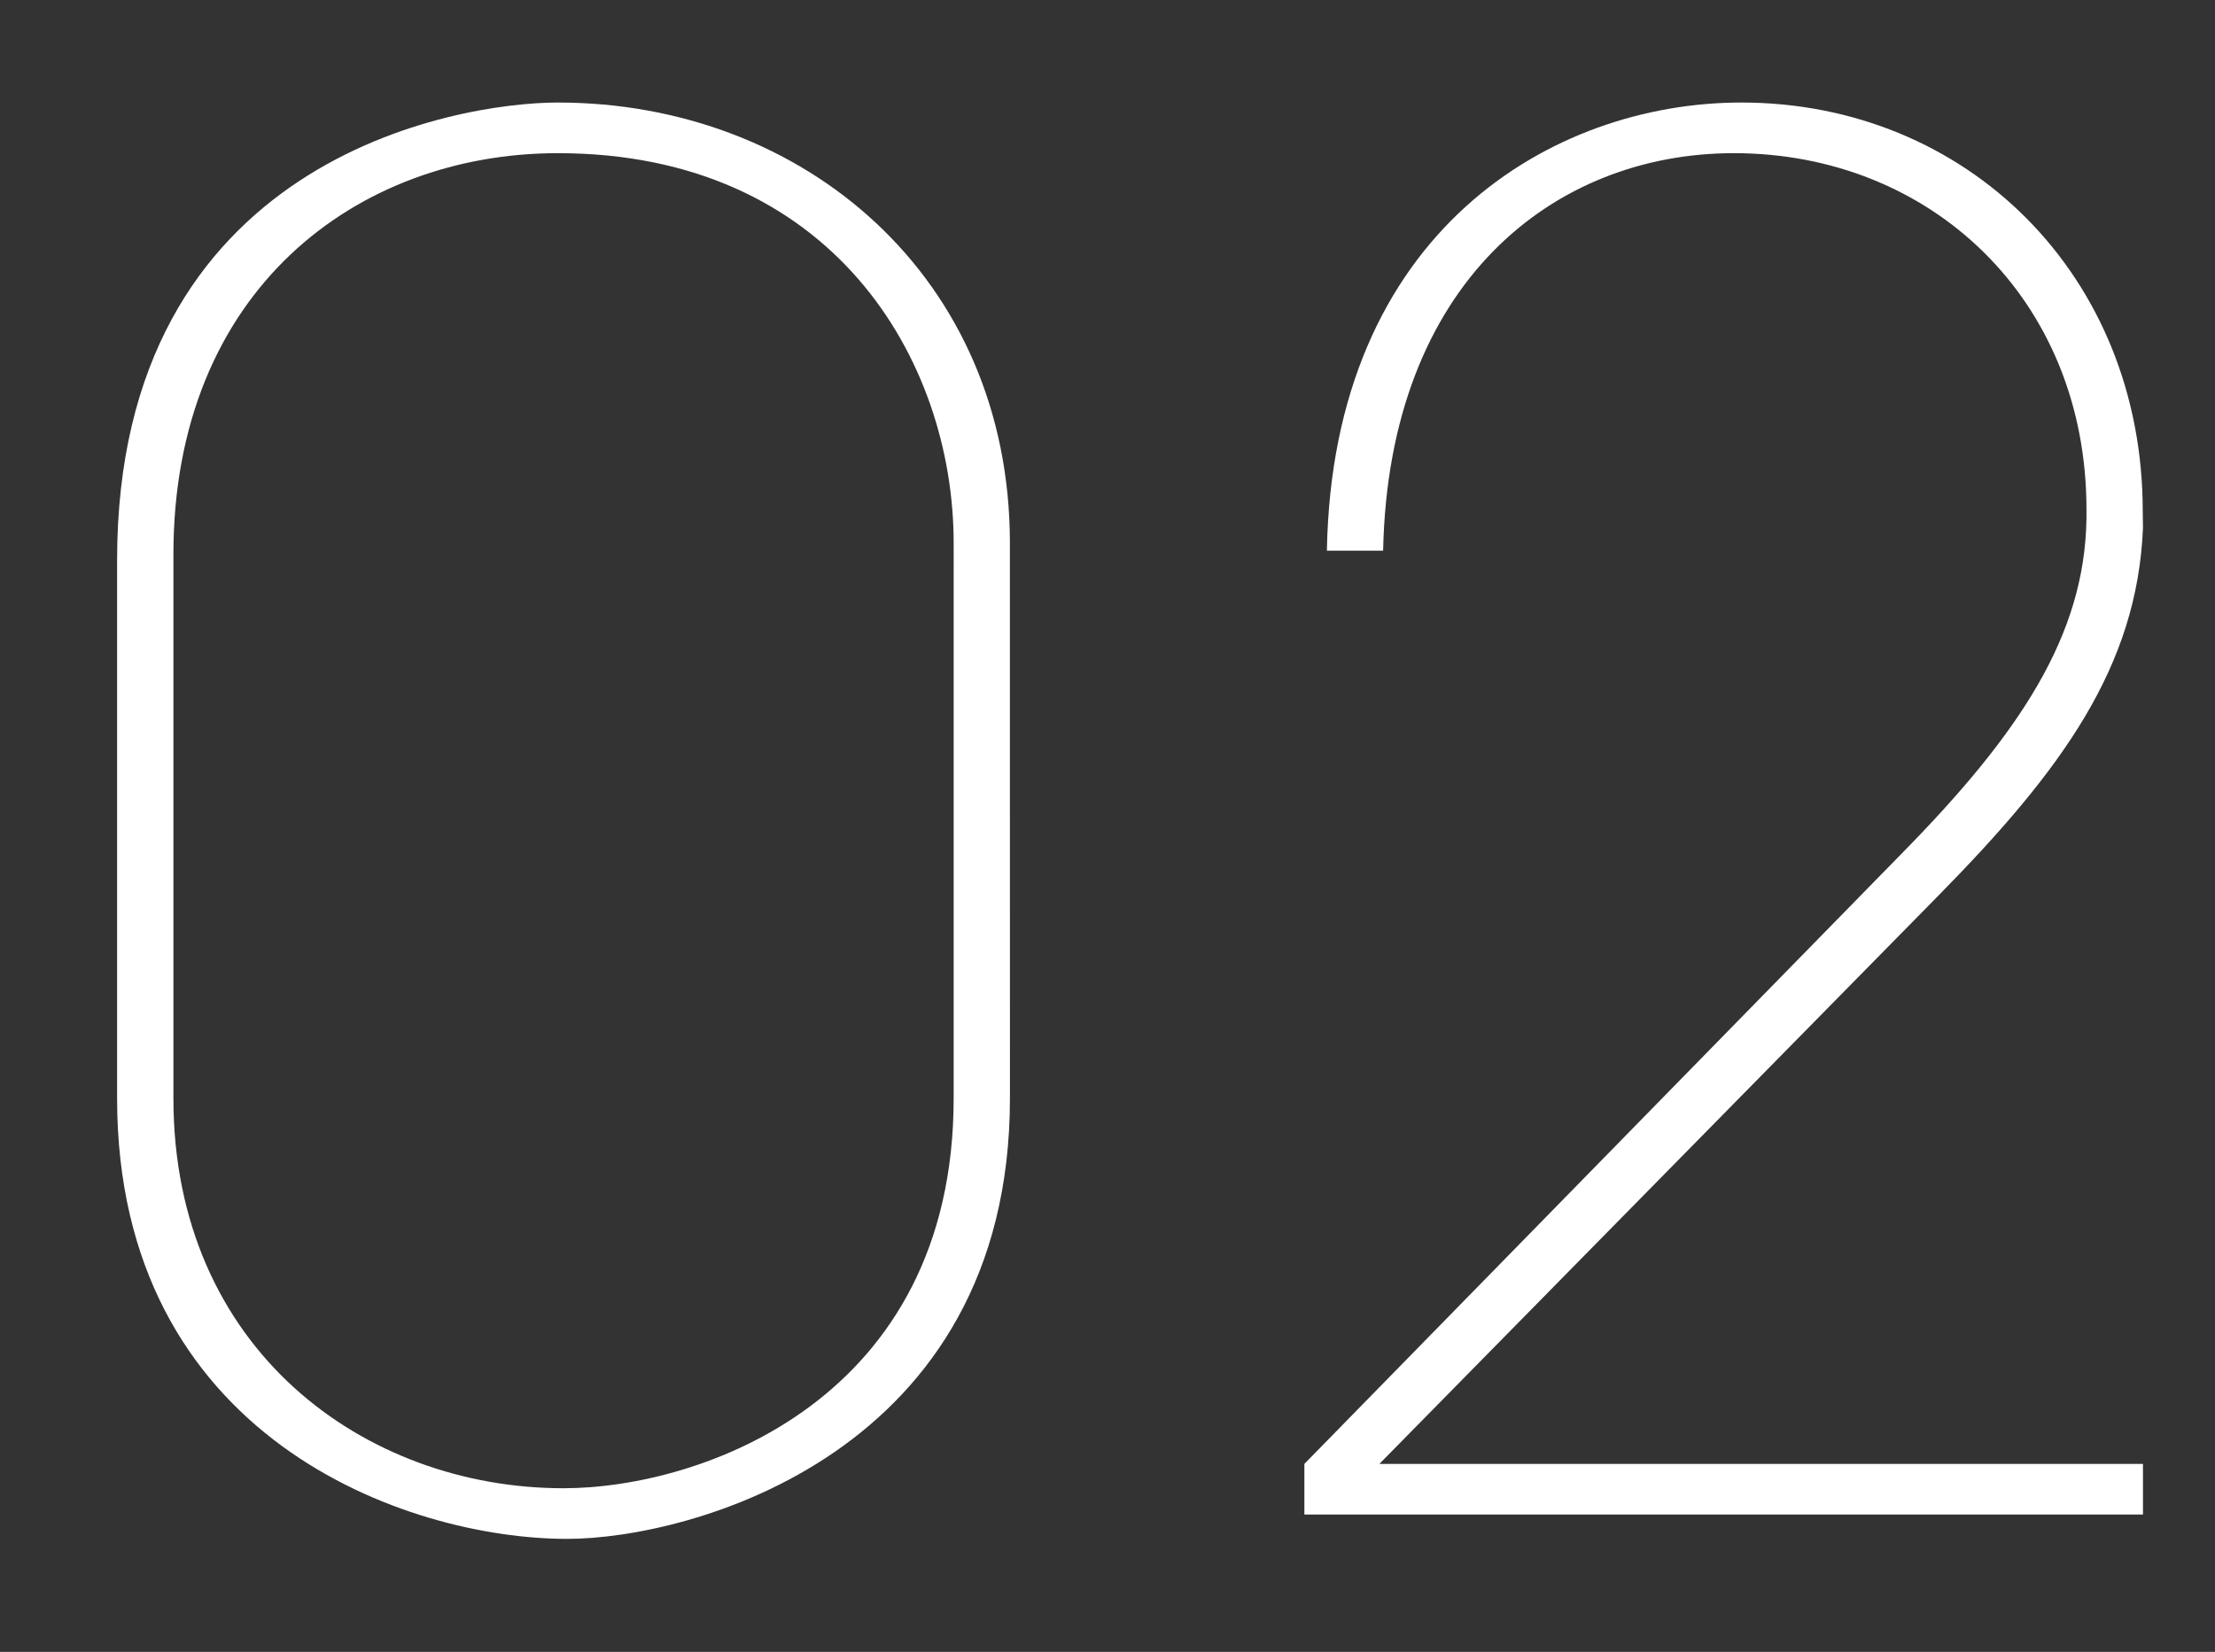
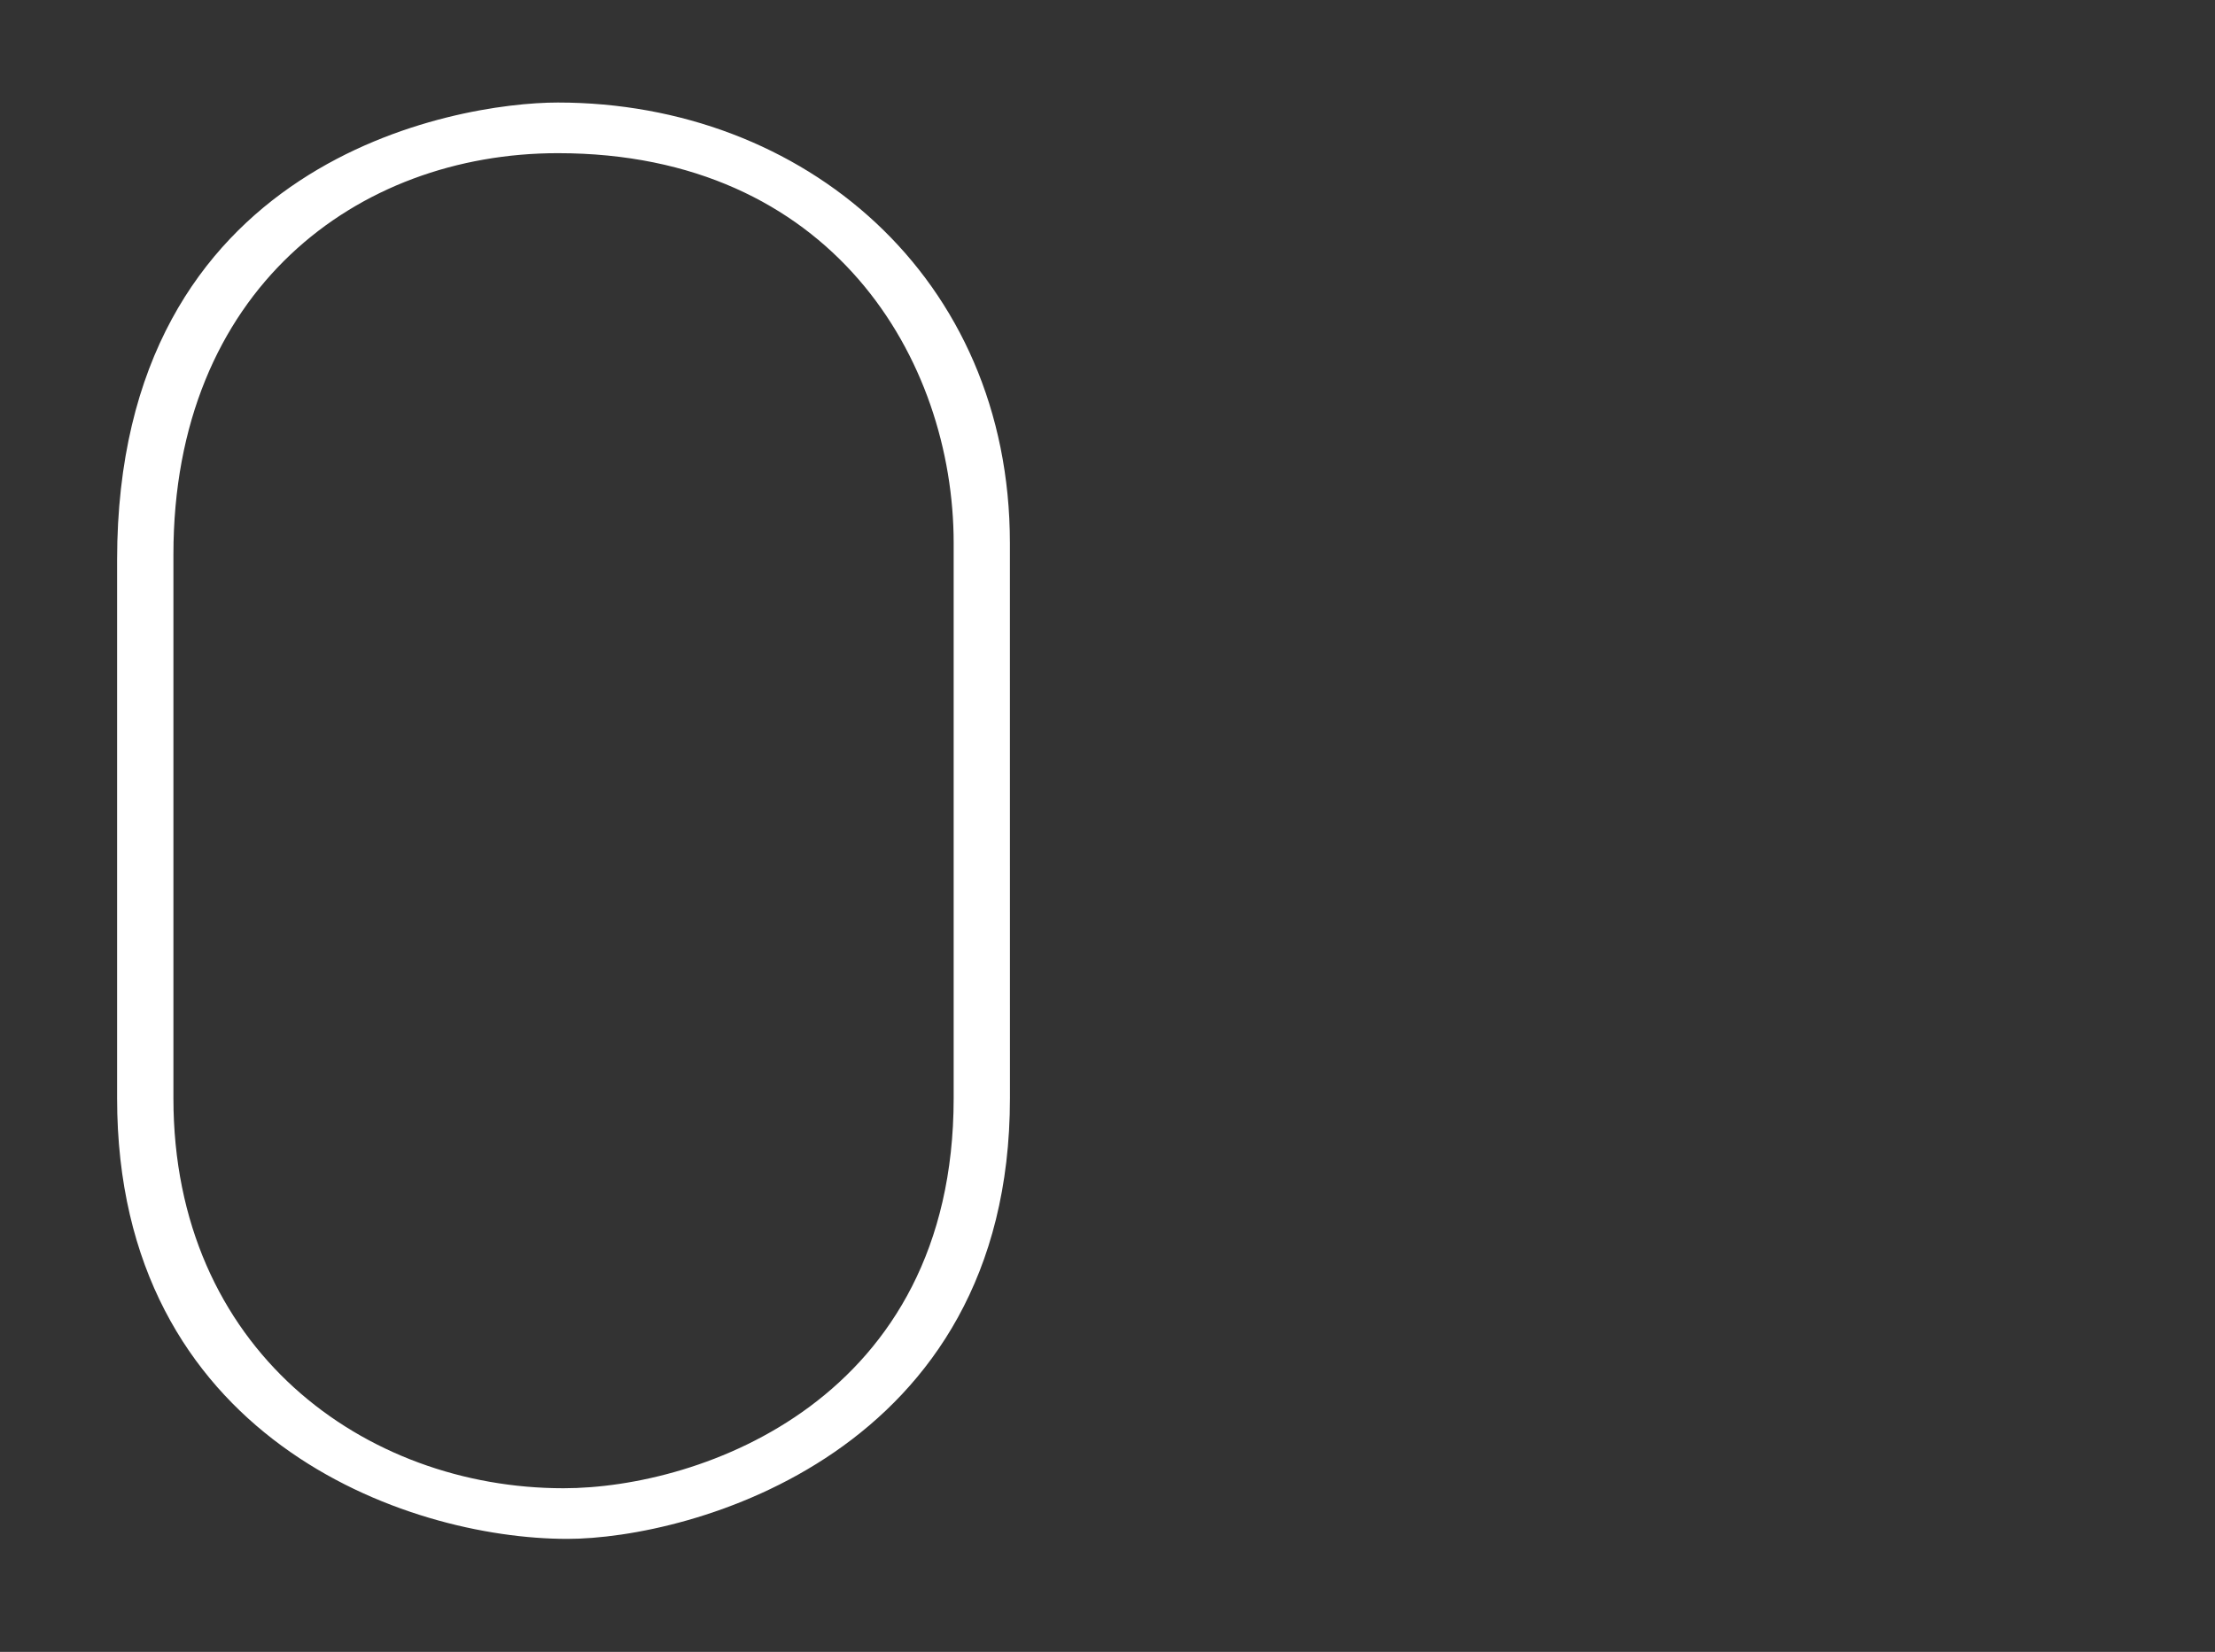
<svg xmlns="http://www.w3.org/2000/svg" id="Layer_1" data-name="Layer 1" viewBox="0 0 492 367">
  <rect x="0" y="0" width="492" height="367" fill="#333333" stroke="none" />
  <defs>
    <style>.cls-1{fill:#fff;}</style>
  </defs>
  <path class="cls-1" d="M224.33,244c0,79.16-71.24,97.9-98.32,97.9-35.83,0-100-22.49-100-97.9V124.43c0-89.15,75.41-101.65,97.9-101.65,54.58,0,100.41,38.74,100.41,97.9Zm-12.5-123.32c0-40.83-27.08-86.65-87.91-86.65-44.57,0-85.4,30.41-85.4,89.15V244c0,55.83,42.49,86.65,86.65,86.65,30.42,0,86.66-19.58,86.66-86.65Z" />
-   <path class="cls-1" d="M476,117.35C474.7,148.18,458,171.09,430.54,199L306.39,325.24H476v11.25H289.73V325.24l132.48-135.4c26.66-27.08,40.83-48.74,41.24-74.57v-2.09c0-46.66-34.57-79.15-78.32-79.15-40,0-76.66,28.74-77.91,88.32H294.73c1.25-70.83,50-99.57,92.07-99.57,50,0,89.15,38.33,89.15,90.82Z" />
</svg>